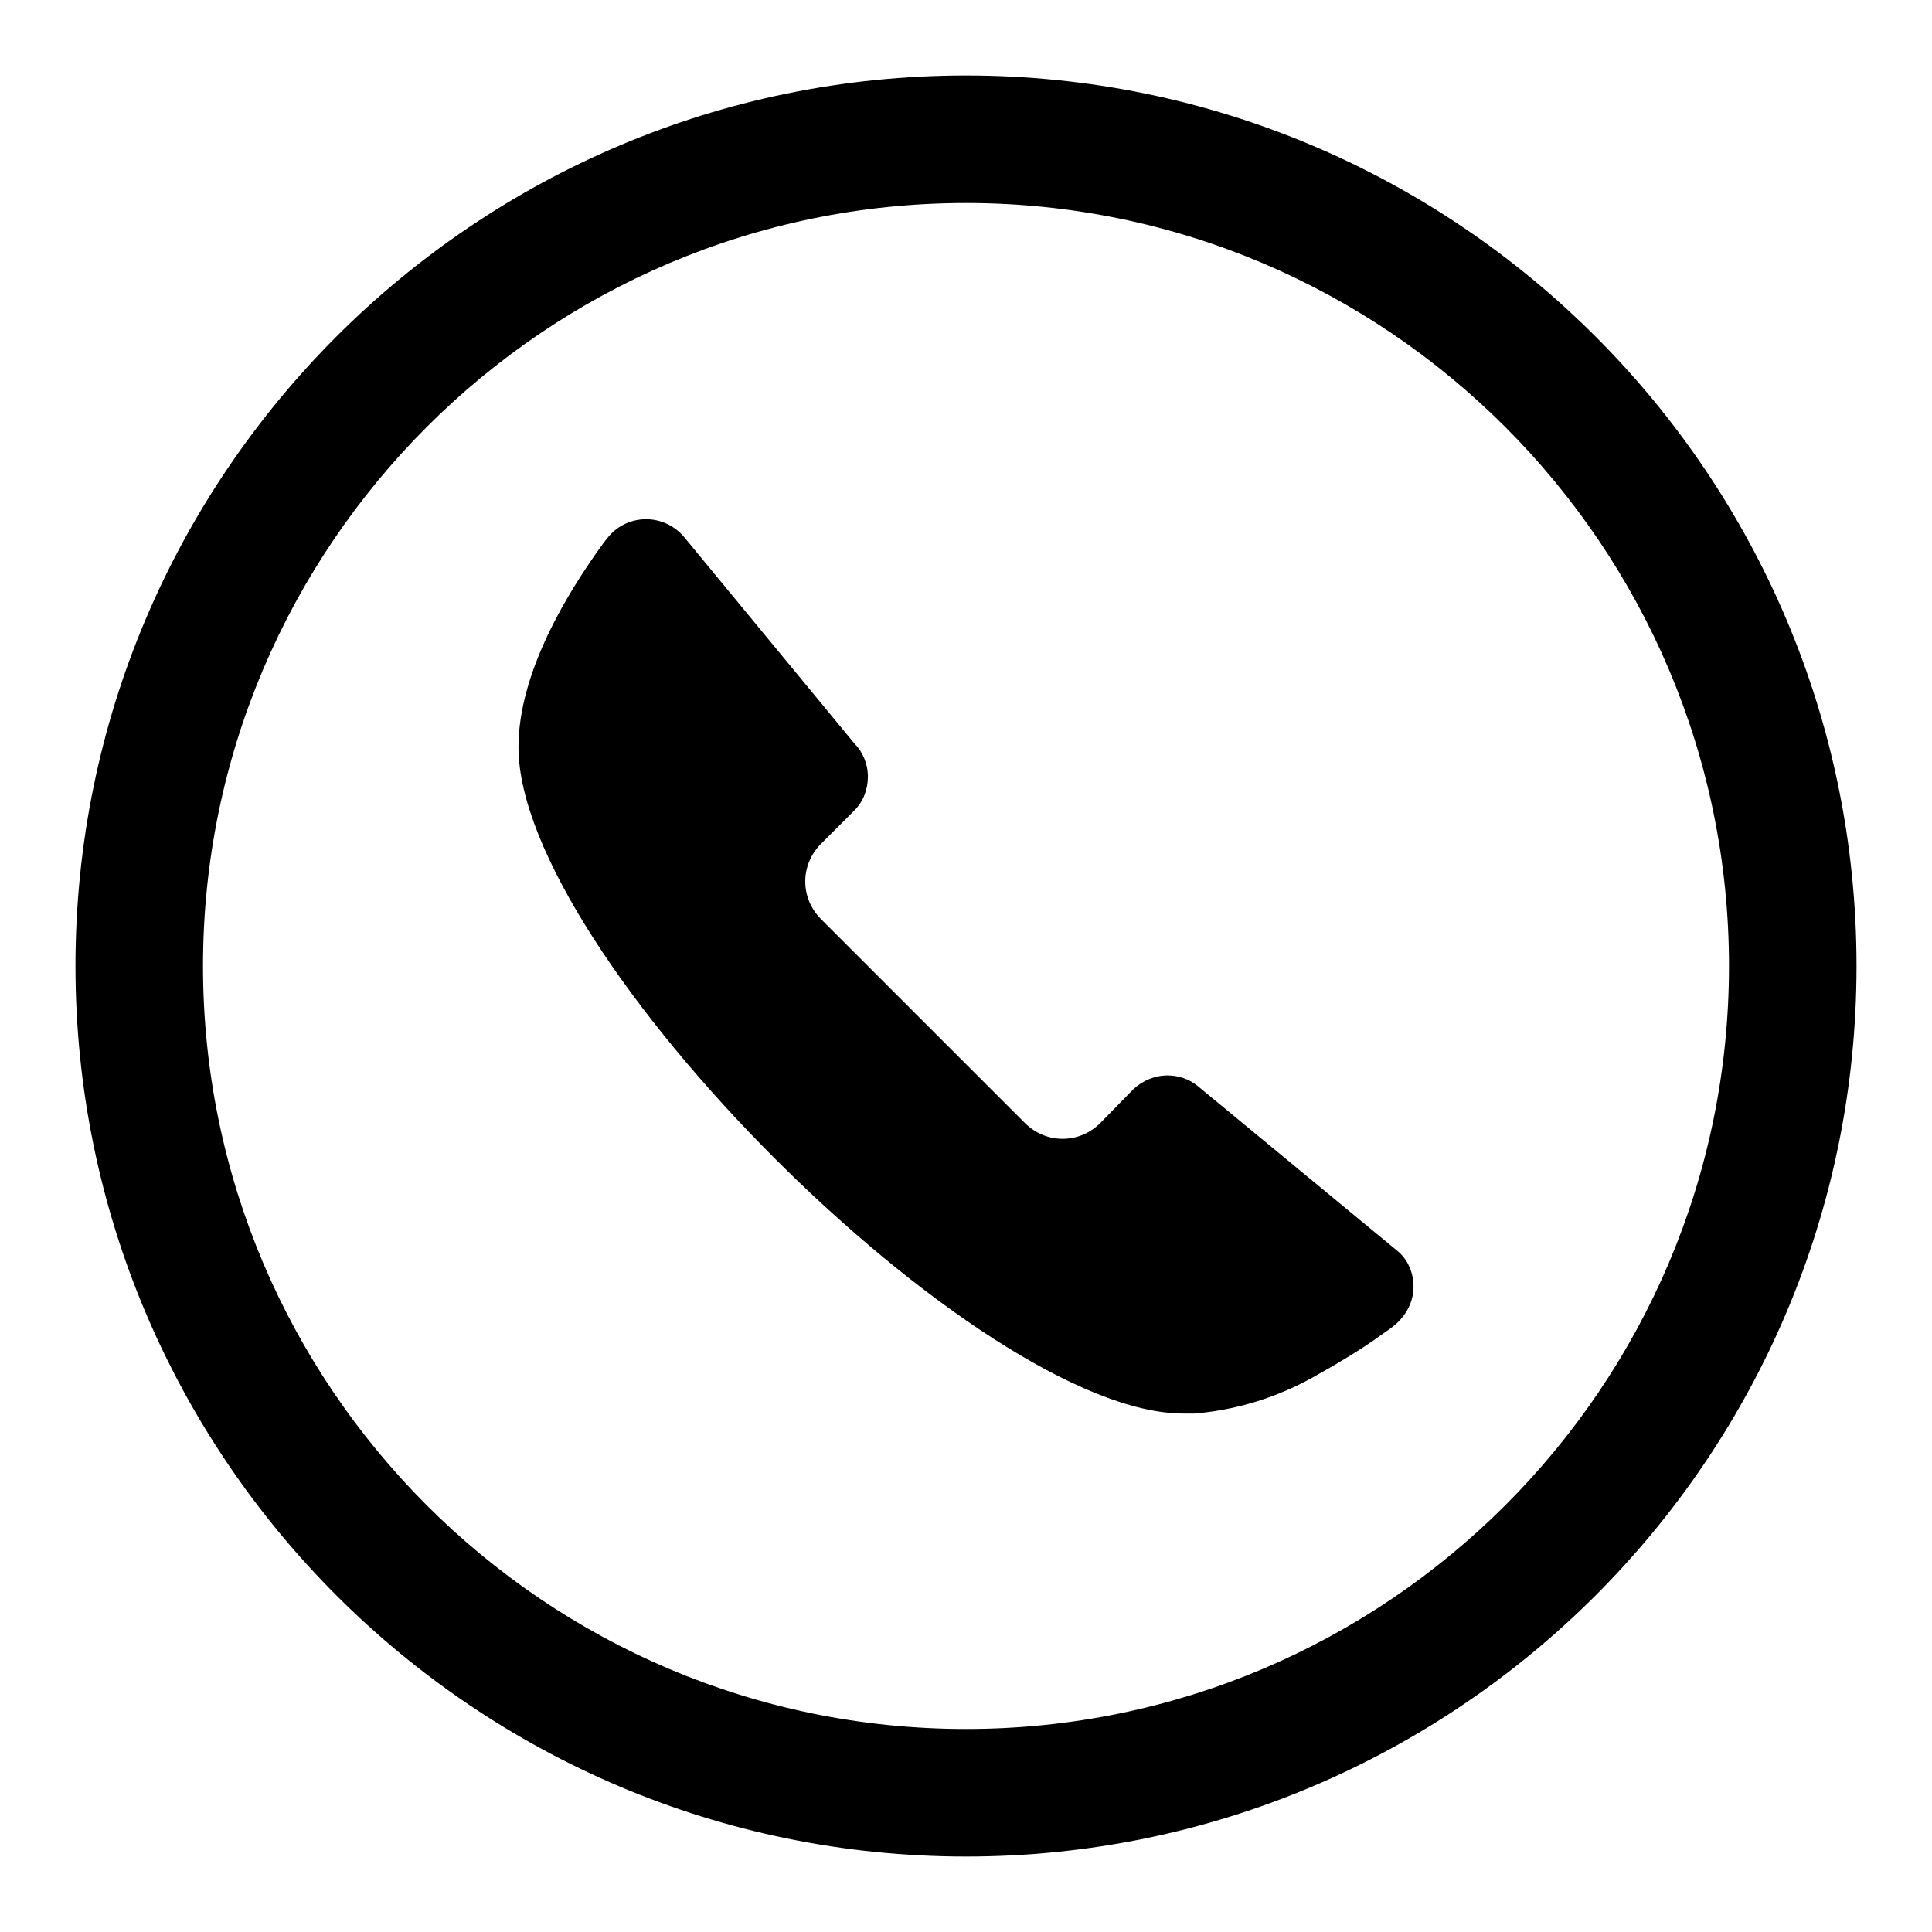
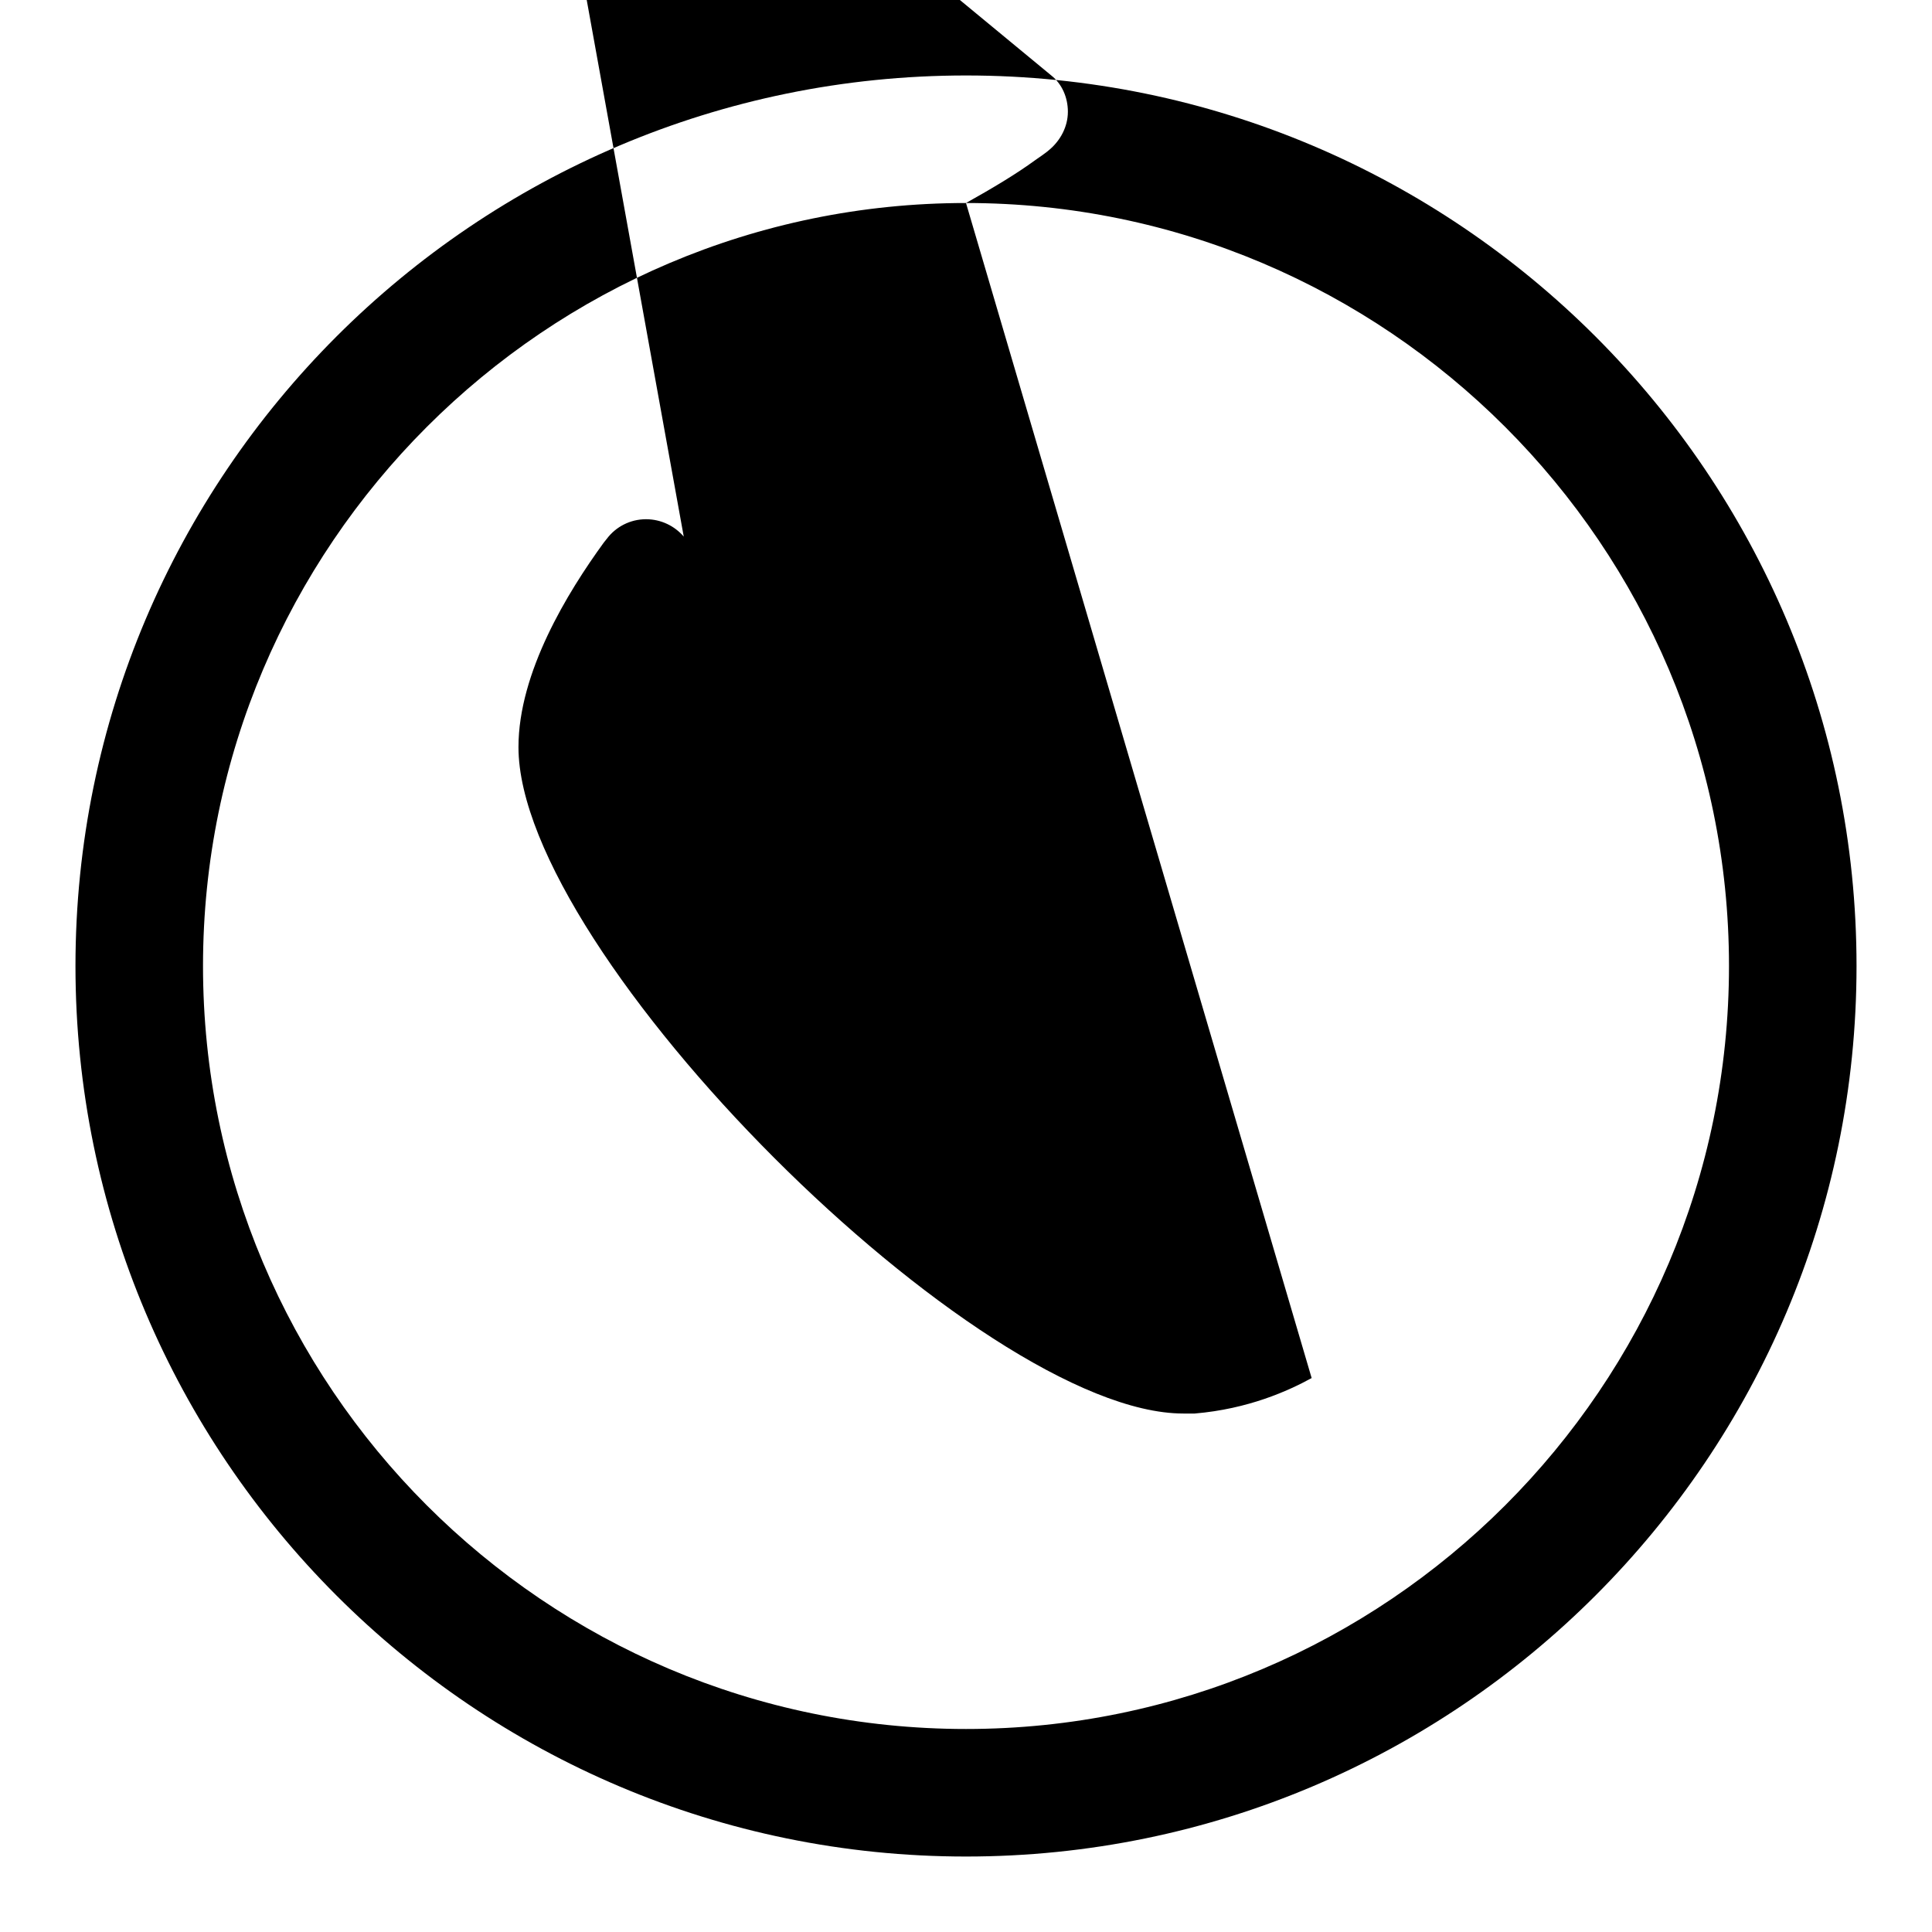
<svg xmlns="http://www.w3.org/2000/svg" version="1.1" x="0px" y="0px" viewBox="0 0 256 256" enable-background="new 0 0 256 256" xml:space="preserve">
  <g>
-     <path fill="#000000" d="M128,246c-65.1,0-118-52.9-118-118C10,62.9,62.9,10,128,10c65.1,0,118,52.9,118,118 C246,193.1,193.1,246,128,246L128,246z M128,26.9C72.3,26.9,26.9,72.3,26.9,128c0,55.7,45.3,101.1,101.1,101.1 c55.7,0,101.1-45.3,101.1-101.1C229.1,72.3,183.7,26.9,128,26.9L128,26.9z M173.8,182.6c3.4-1.9,6.6-3.8,9.2-5.7 c0.3-0.2,1.6-1.1,1.9-1.4c1.4-1.2,2.4-3,2.4-5c0-1.9-0.8-3.7-2.2-4.8l-26.4-21.8c-1.1-0.9-2.5-1.4-4-1.4c-1.7,0-3.3,0.7-4.5,1.8 c-0.4,0.4-4.4,4.5-4.4,4.5c-2.8,2.8-7.2,2.8-10,0l-27-27c-2.8-2.8-2.8-7.2,0-10l4.4-4.4c1.2-1.2,1.8-2.8,1.8-4.5 c0-1.7-0.7-3.3-1.8-4.4L90.6,71.1c-1.2-1.4-3-2.3-5-2.3c-2.1,0-4,1-5.2,2.6l-0.4,0.5C75.2,78.5,68.7,89.1,68.7,99 c0,27.4,61,88.3,88.1,88.3c0.5,0,1,0,1.5,0C165.4,186.7,170.7,184.3,173.8,182.6L173.8,182.6z" />
+     <path fill="#000000" d="M128,246c-65.1,0-118-52.9-118-118C10,62.9,62.9,10,128,10c65.1,0,118,52.9,118,118 C246,193.1,193.1,246,128,246L128,246z M128,26.9C72.3,26.9,26.9,72.3,26.9,128c0,55.7,45.3,101.1,101.1,101.1 c55.7,0,101.1-45.3,101.1-101.1C229.1,72.3,183.7,26.9,128,26.9L128,26.9z c3.4-1.9,6.6-3.8,9.2-5.7 c0.3-0.2,1.6-1.1,1.9-1.4c1.4-1.2,2.4-3,2.4-5c0-1.9-0.8-3.7-2.2-4.8l-26.4-21.8c-1.1-0.9-2.5-1.4-4-1.4c-1.7,0-3.3,0.7-4.5,1.8 c-0.4,0.4-4.4,4.5-4.4,4.5c-2.8,2.8-7.2,2.8-10,0l-27-27c-2.8-2.8-2.8-7.2,0-10l4.4-4.4c1.2-1.2,1.8-2.8,1.8-4.5 c0-1.7-0.7-3.3-1.8-4.4L90.6,71.1c-1.2-1.4-3-2.3-5-2.3c-2.1,0-4,1-5.2,2.6l-0.4,0.5C75.2,78.5,68.7,89.1,68.7,99 c0,27.4,61,88.3,88.1,88.3c0.5,0,1,0,1.5,0C165.4,186.7,170.7,184.3,173.8,182.6L173.8,182.6z" />
  </g>
</svg>